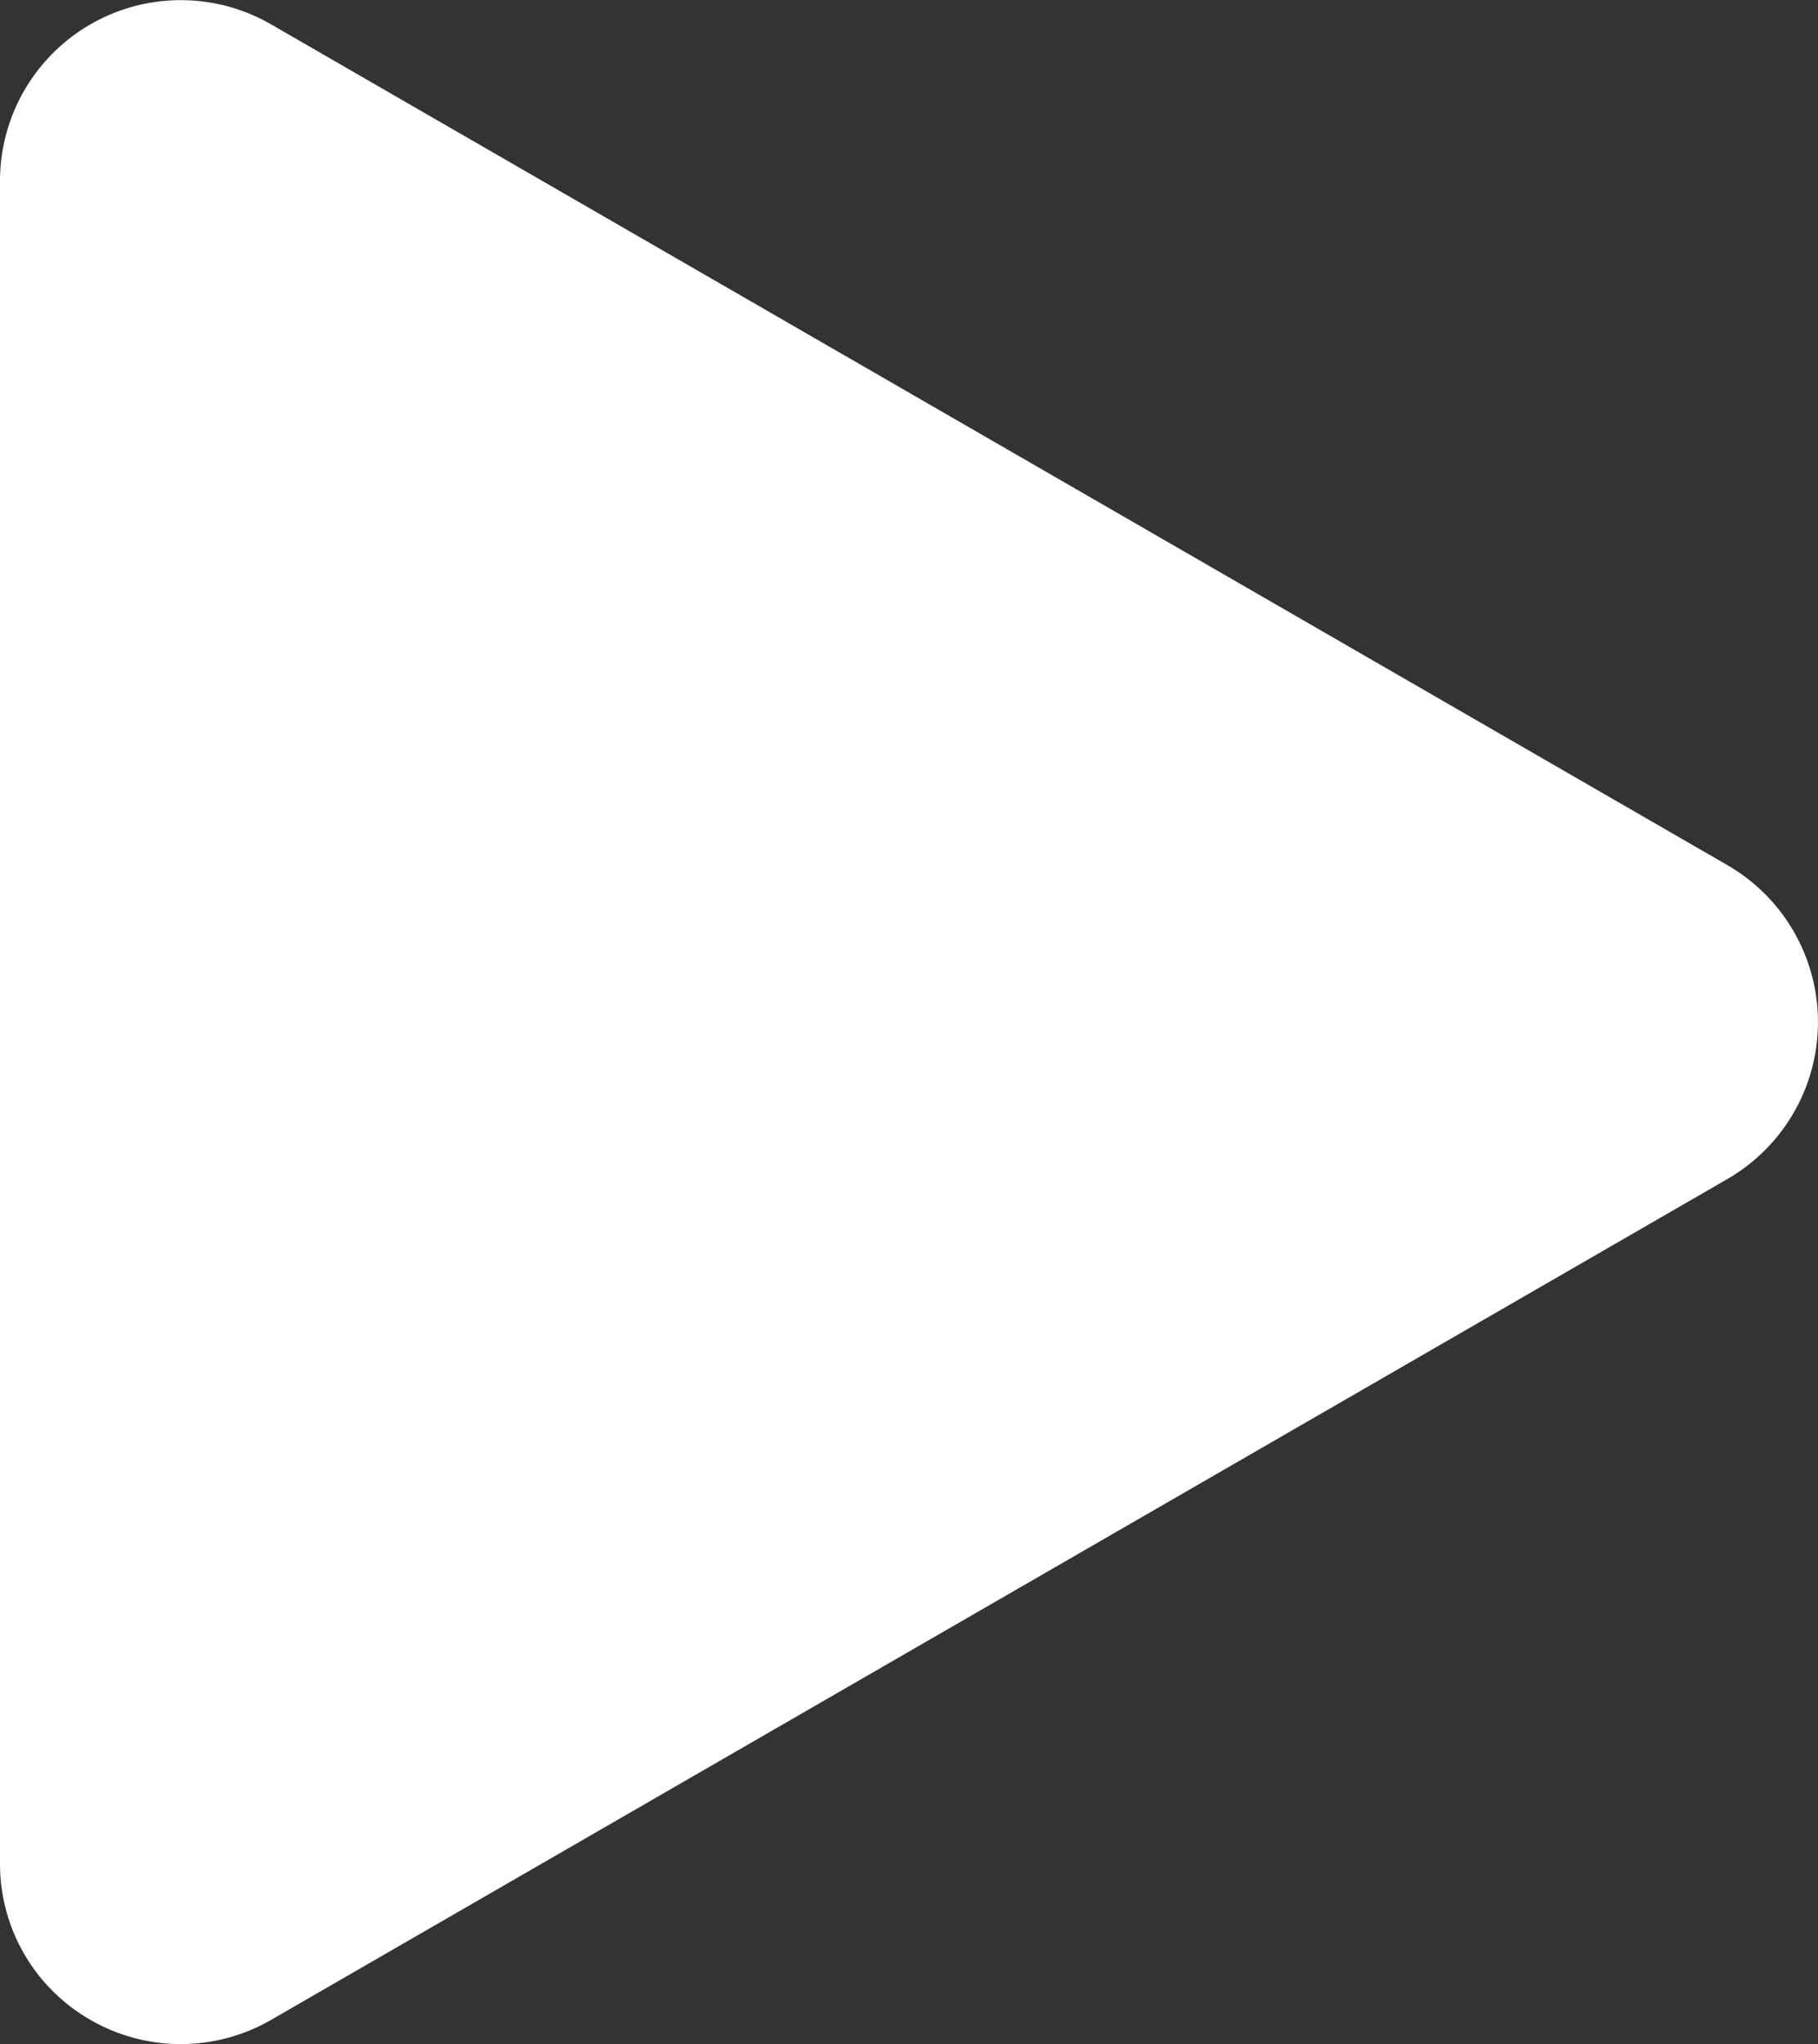
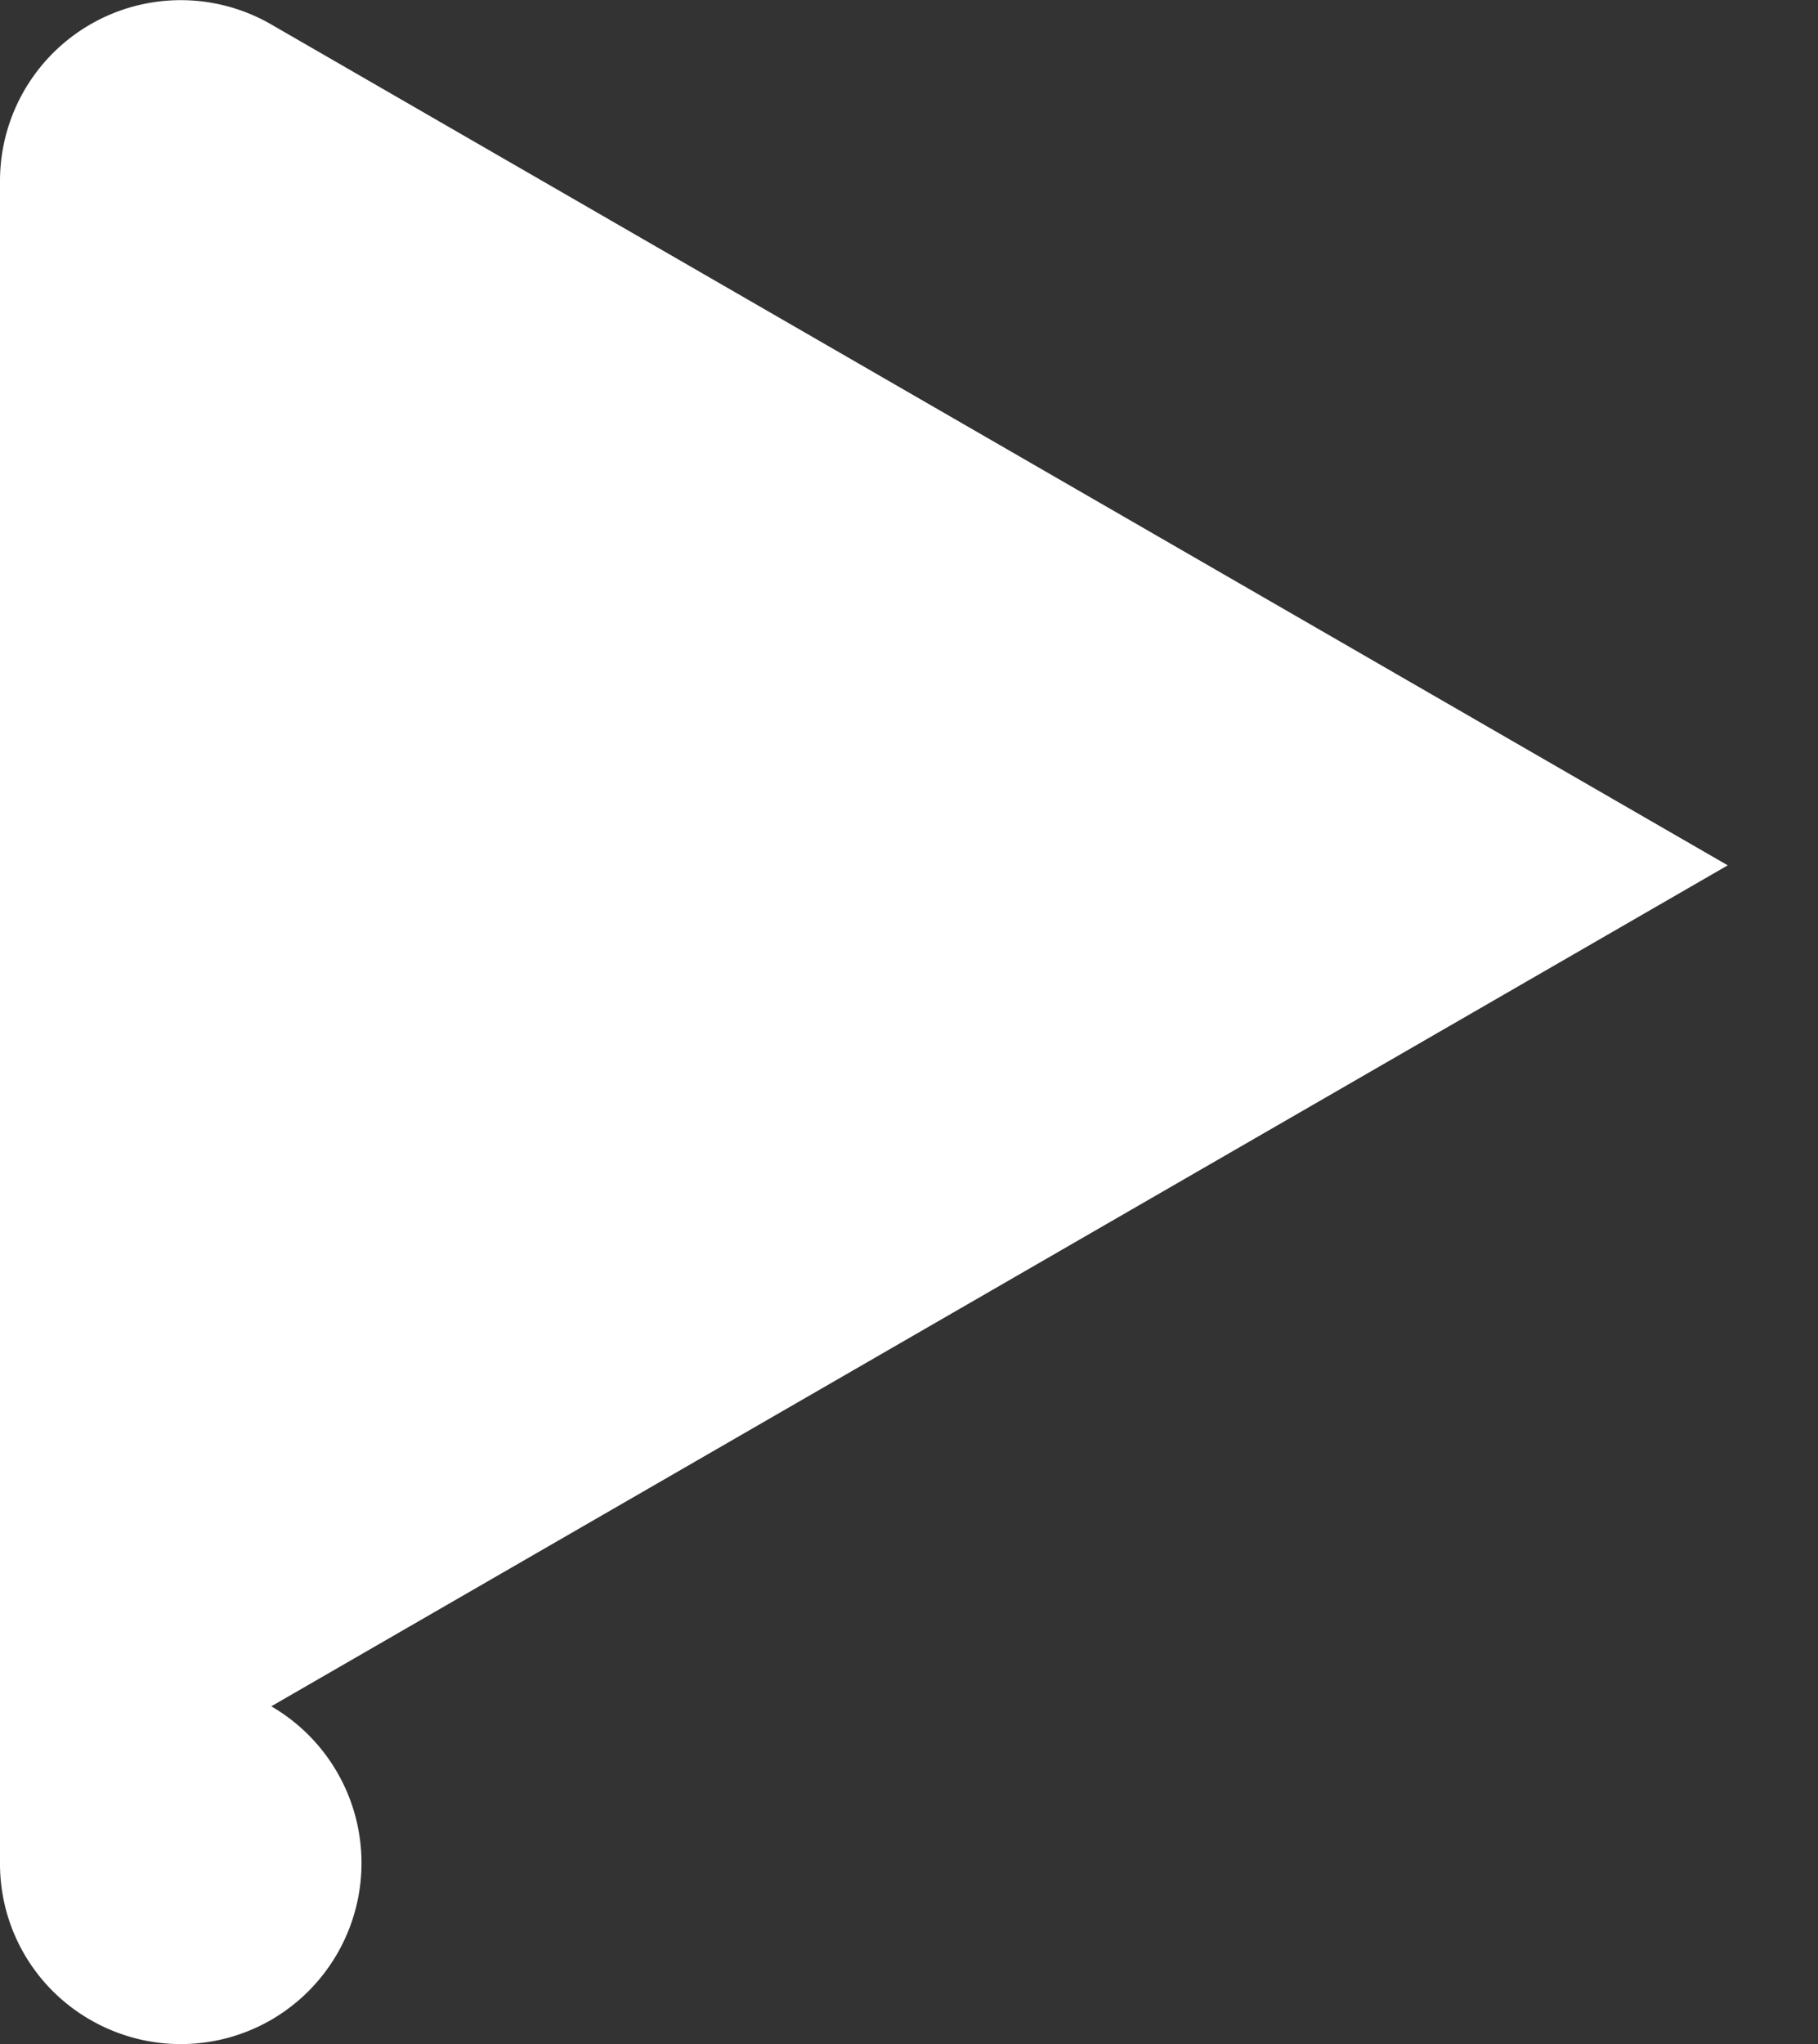
<svg xmlns="http://www.w3.org/2000/svg" width="21.492" height="24.158" viewBox="0 0 21.492 24.158">
  <rect x="0" y="0" width="21.492" height="24.158" fill="#333333" stroke="none" />
-   <path id="Path_144" data-name="Path 144" d="M181.889,573.785l-17.218-9.938a2.137,2.137,0,0,0-3.207,1.852v19.878a2.125,2.125,0,0,0,1.067,1.852,2.138,2.138,0,0,0,2.14,0l17.218-9.939a2.142,2.142,0,0,0,0-3.705Z" transform="translate(-161.464 -563.558)" fill="#fff" />
+   <path id="Path_144" data-name="Path 144" d="M181.889,573.785l-17.218-9.938a2.137,2.137,0,0,0-3.207,1.852v19.878a2.125,2.125,0,0,0,1.067,1.852,2.138,2.138,0,0,0,2.14,0a2.142,2.142,0,0,0,0-3.705Z" transform="translate(-161.464 -563.558)" fill="#fff" />
</svg>